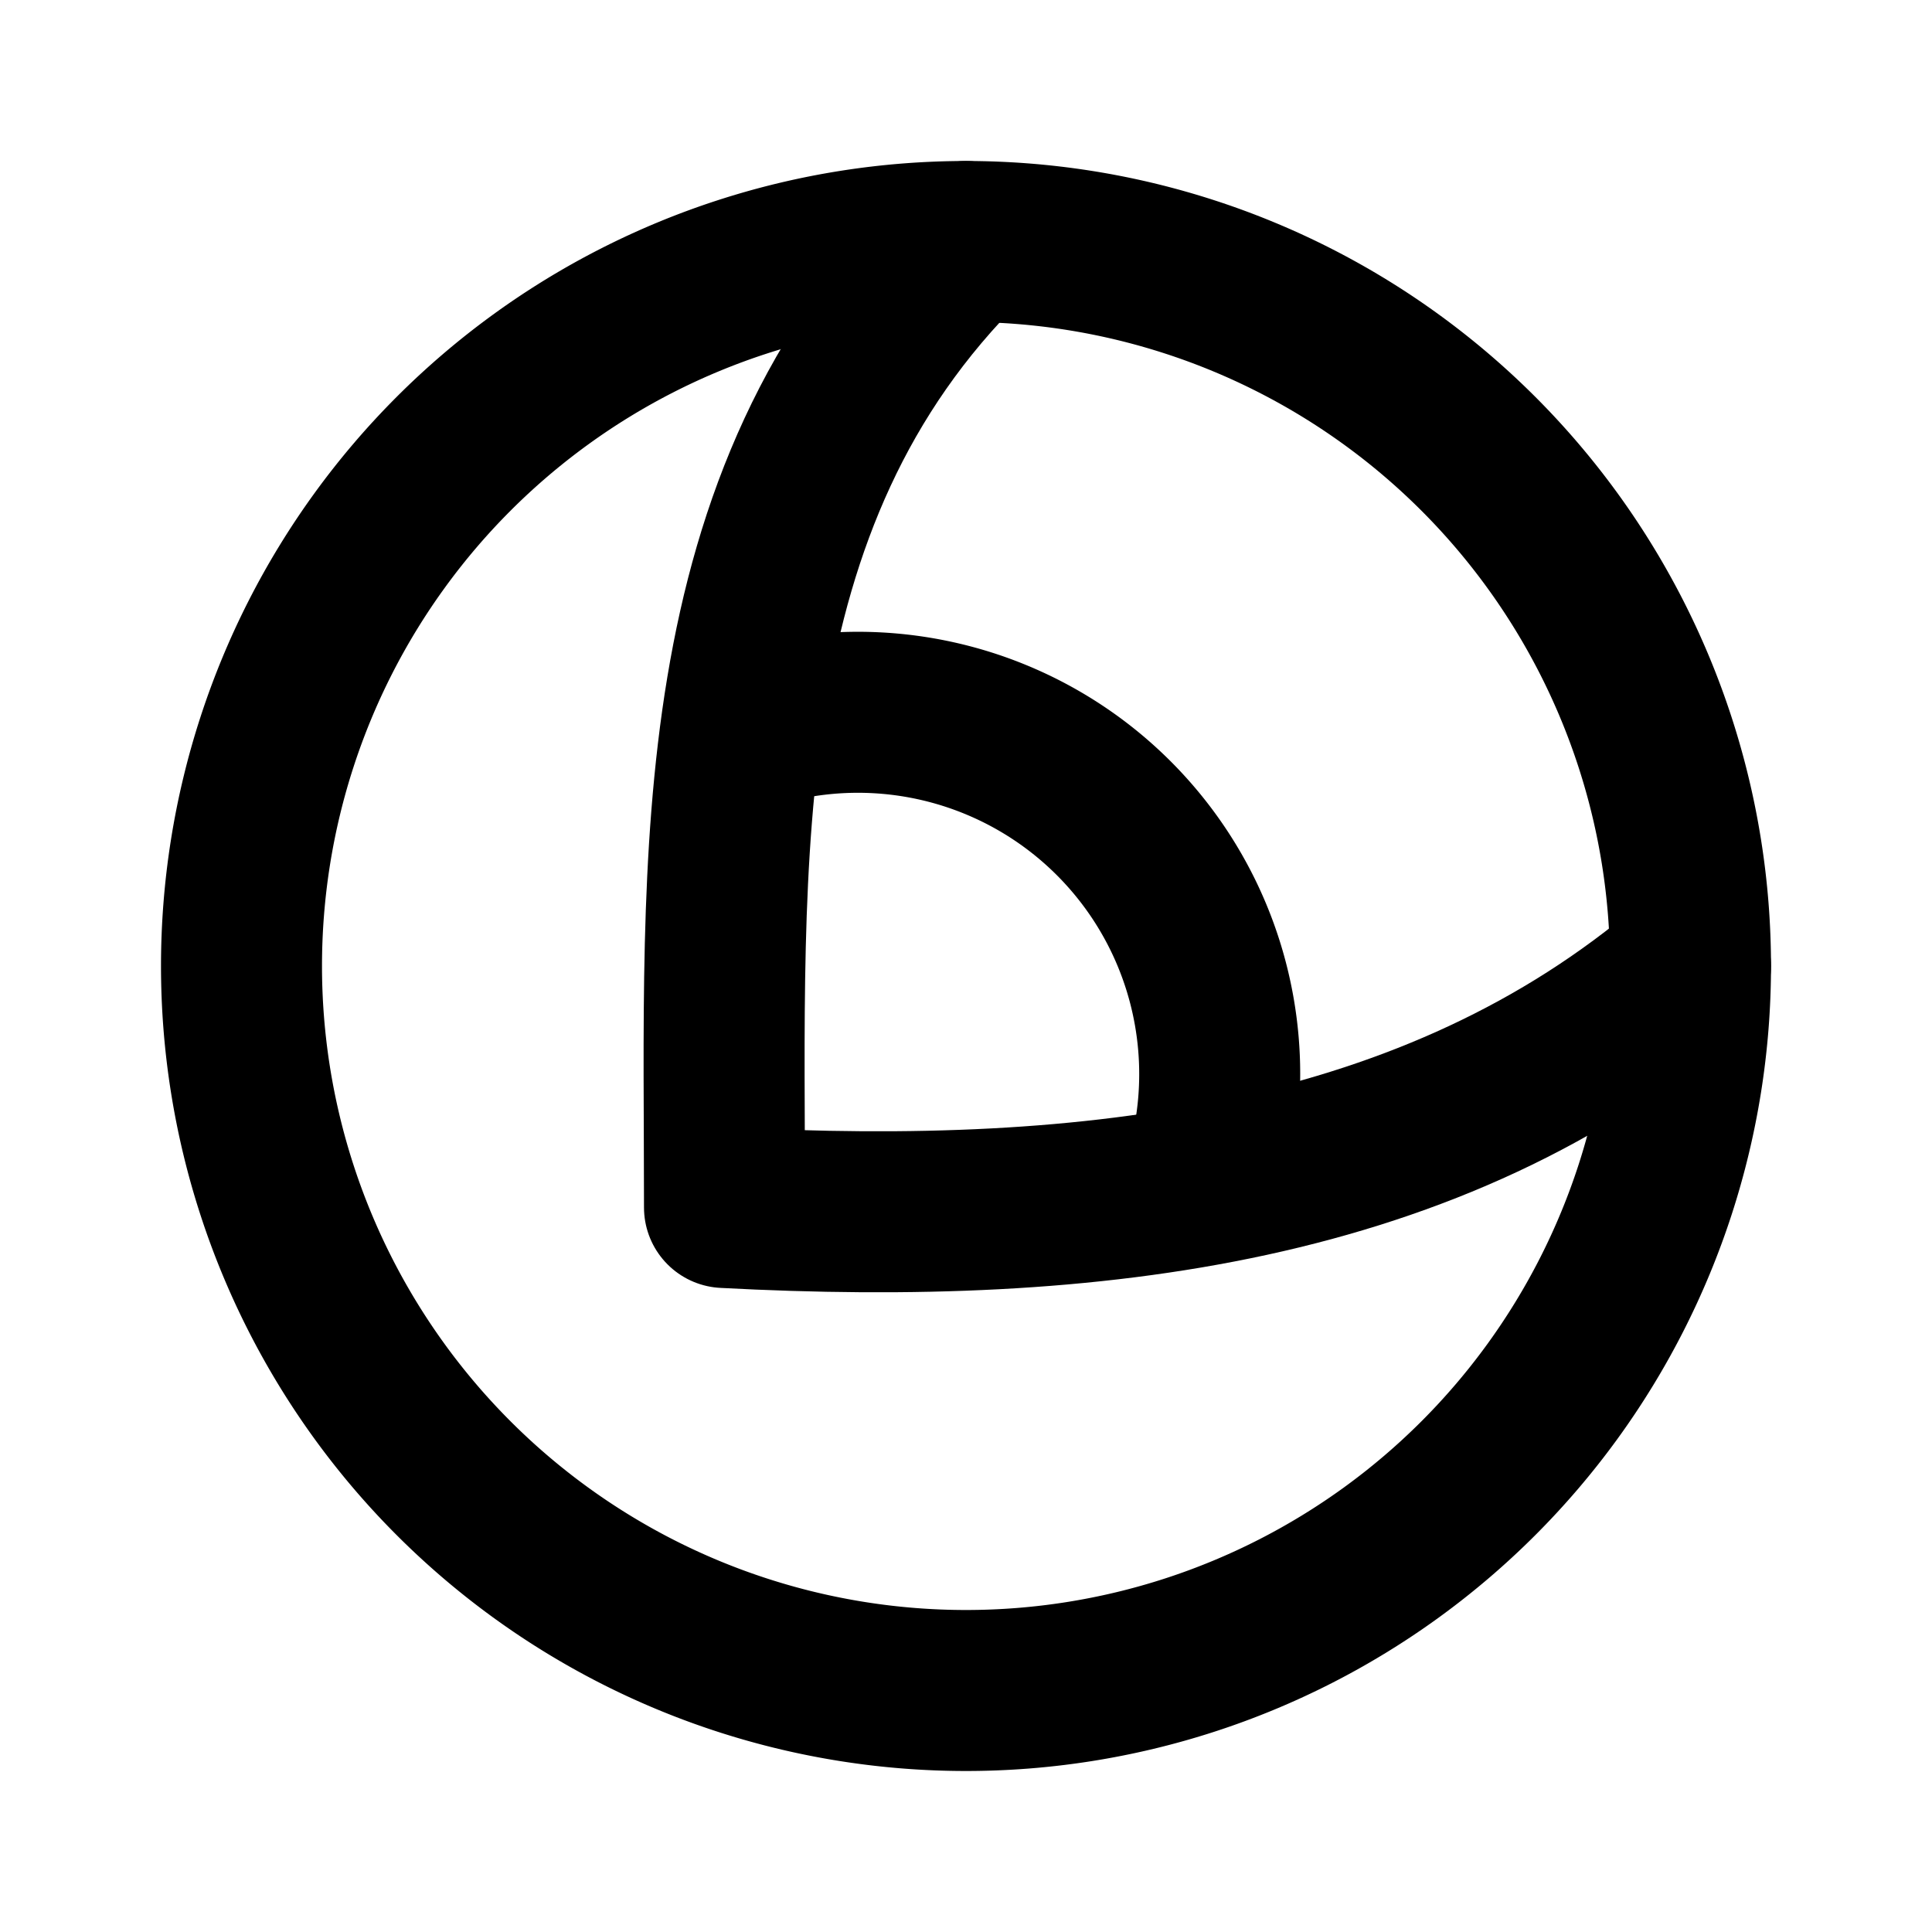
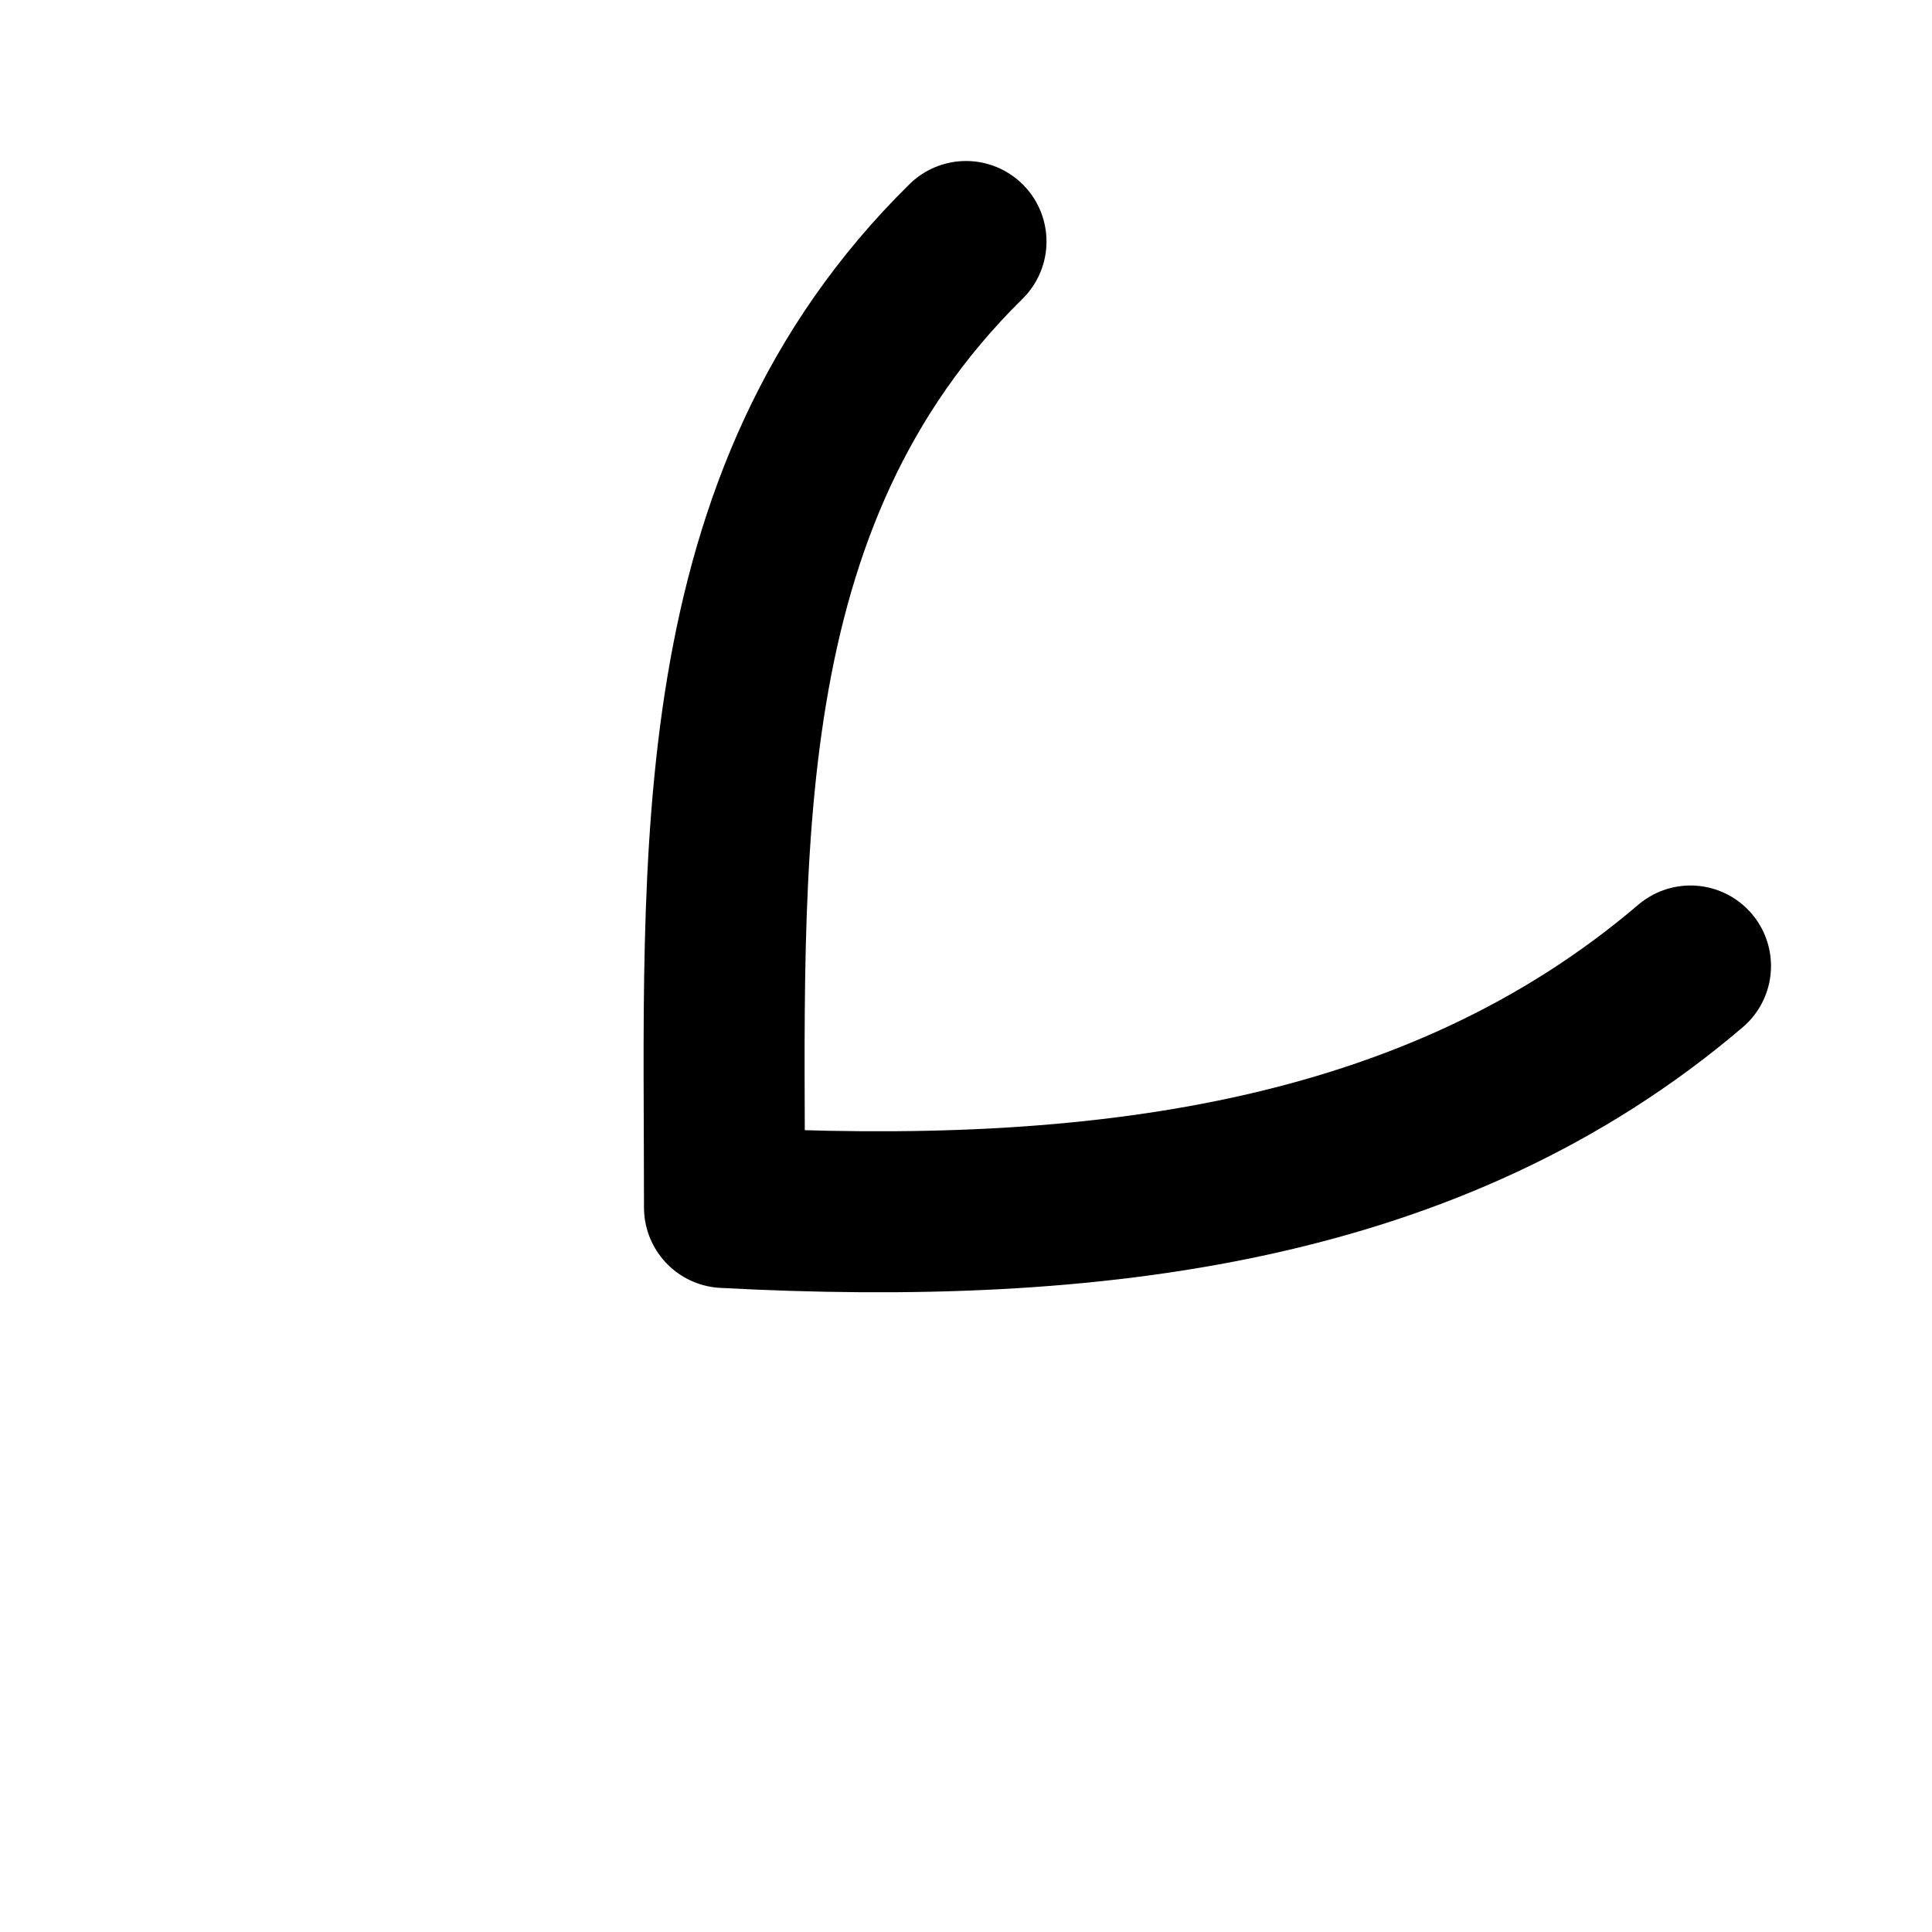
<svg xmlns="http://www.w3.org/2000/svg" width="800" height="800" viewBox="0 0 24 24">
  <g fill="none" stroke="currentColor" stroke-linecap="round" stroke-linejoin="round" stroke-width="2">
-     <path d="M21 12a9 9 0 1 1-18 0a9 9 0 0 1 18 0" />
    <path d="M12 3c-3.263 3.212-3 7.654-3 12c4.59.244 8.814-.282 12-3" />
-     <path d="M9.5 9a4.494 4.494 0 0 1 5.5 5.5" />
  </g>
</svg>